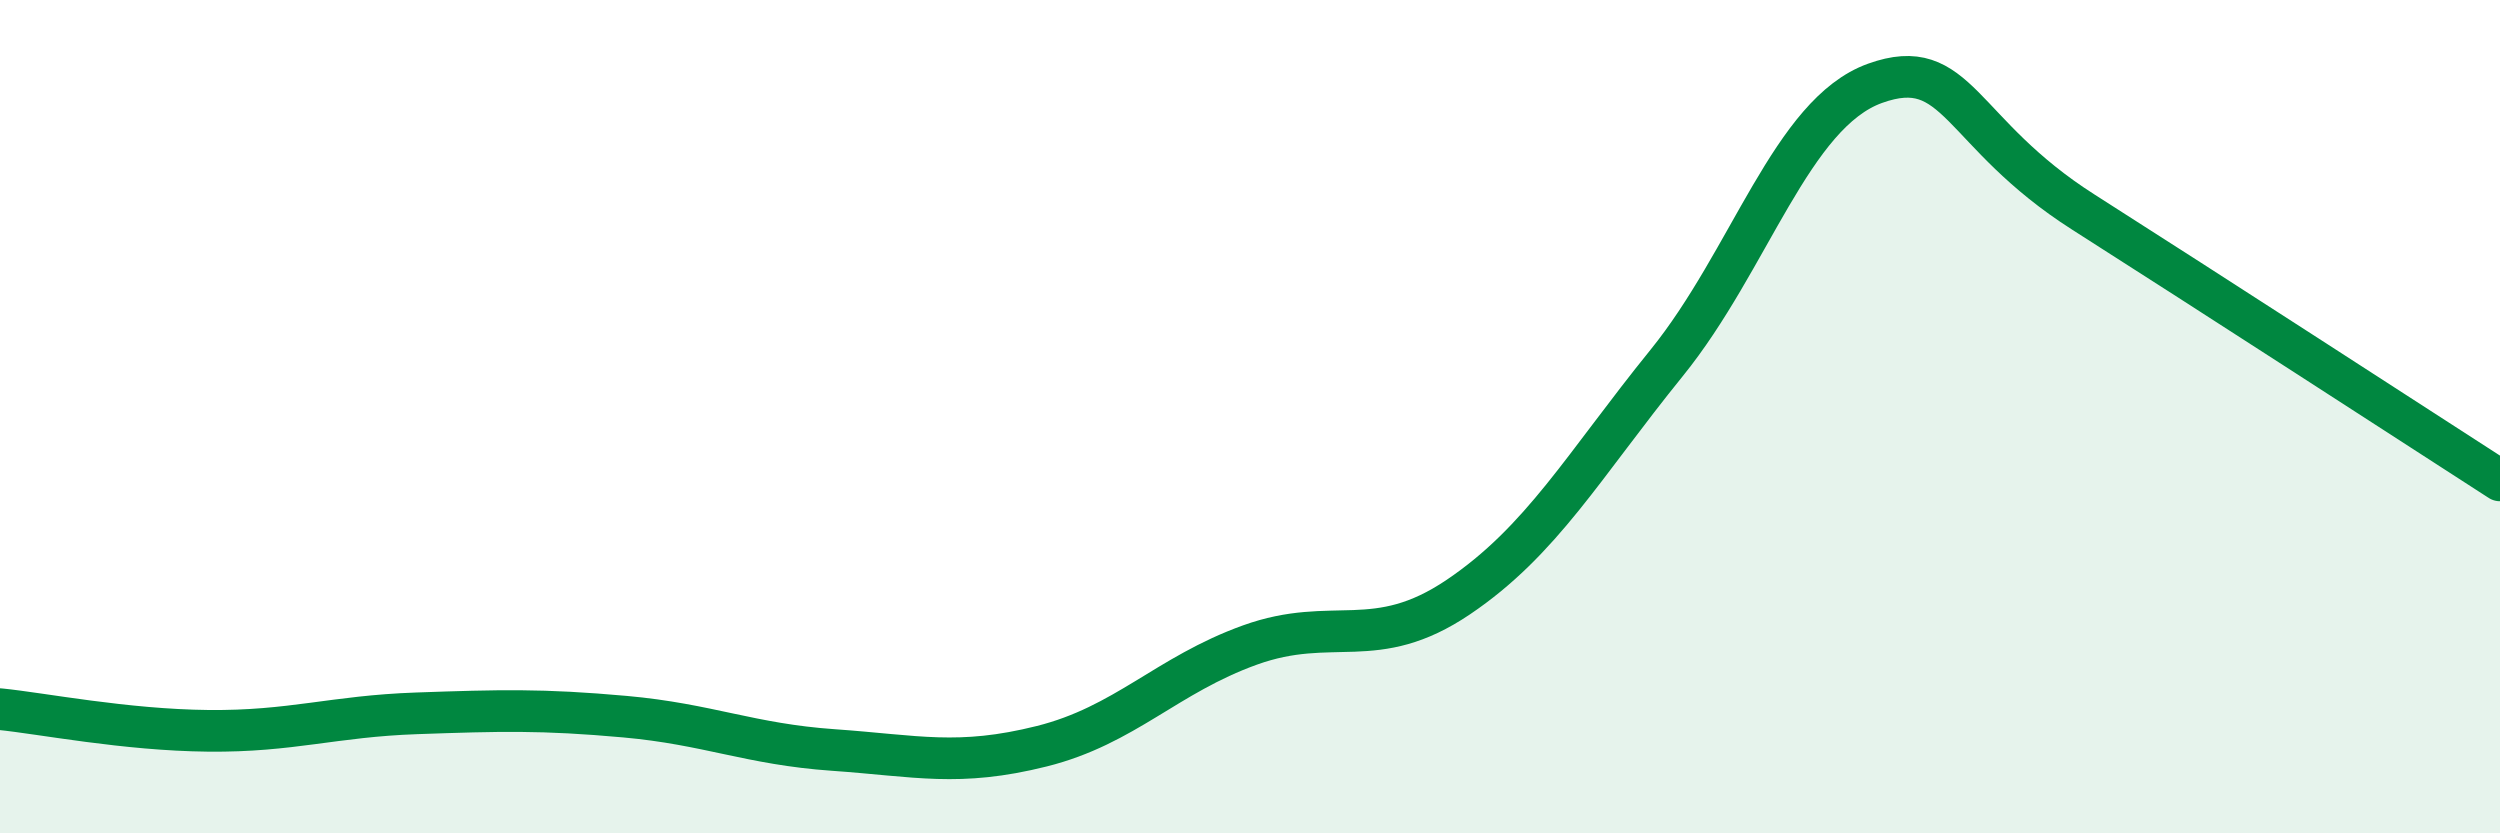
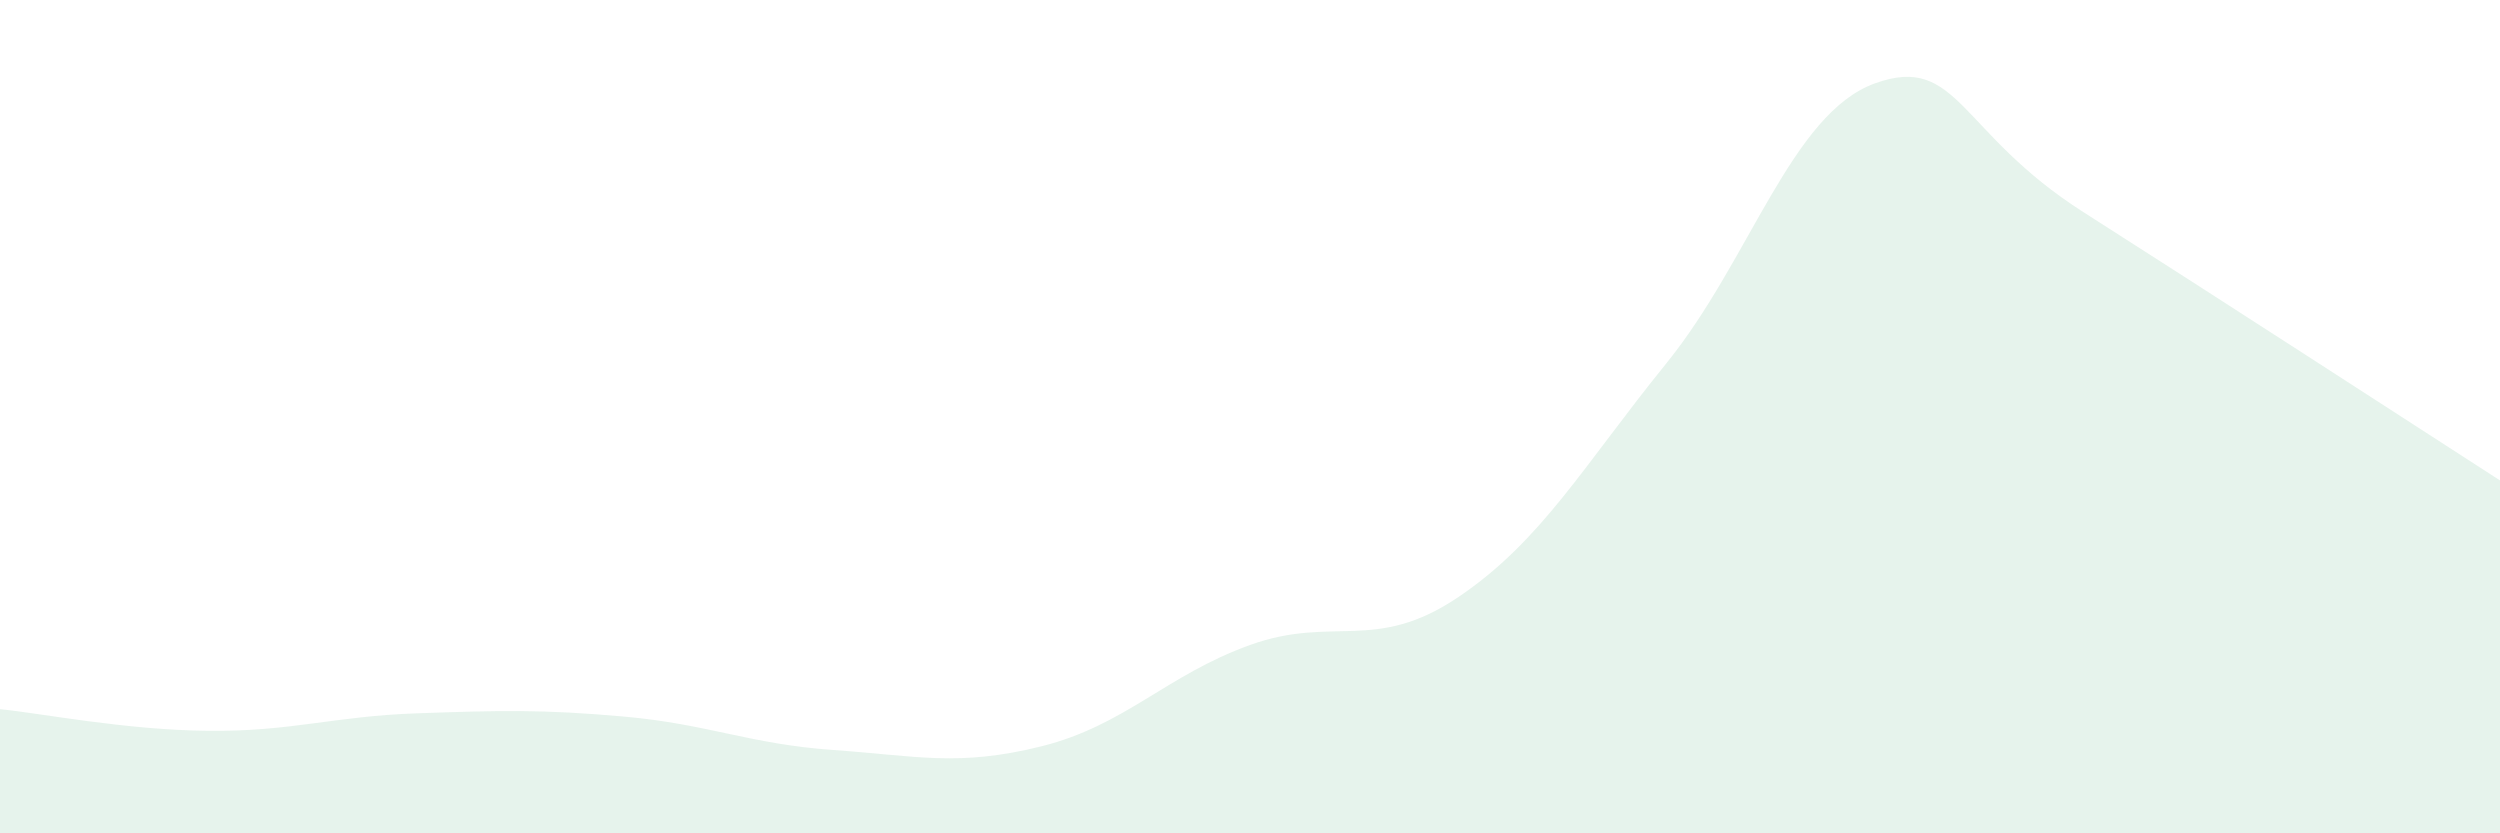
<svg xmlns="http://www.w3.org/2000/svg" width="60" height="20" viewBox="0 0 60 20">
  <path d="M 0,17.02 C 1,17.12 3,17.52 5,17.54 C 7,17.56 8,17.19 10,17.12 C 12,17.05 13,17.02 15,17.2 C 17,17.38 18,17.86 20,18 C 22,18.14 23,18.41 25,17.91 C 27,17.41 28,16.2 30,15.48 C 32,14.76 33,15.68 35,14.33 C 37,12.98 38,11.18 40,8.71 C 42,6.24 43,2.72 45,2 C 47,1.28 47,3.18 50,5.09 C 53,7 58,10.24 60,11.53L60 20L0 20Z" fill="#008740" opacity="0.1" stroke-linecap="round" stroke-linejoin="round" />
-   <path d="M 0,17.02 C 1,17.12 3,17.52 5,17.54 C 7,17.56 8,17.19 10,17.12 C 12,17.05 13,17.02 15,17.2 C 17,17.38 18,17.86 20,18 C 22,18.14 23,18.41 25,17.91 C 27,17.41 28,16.2 30,15.48 C 32,14.76 33,15.68 35,14.33 C 37,12.98 38,11.18 40,8.71 C 42,6.24 43,2.72 45,2 C 47,1.28 47,3.18 50,5.09 C 53,7 58,10.24 60,11.53" stroke="#008740" stroke-width="1" fill="none" stroke-linecap="round" stroke-linejoin="round" />
</svg>